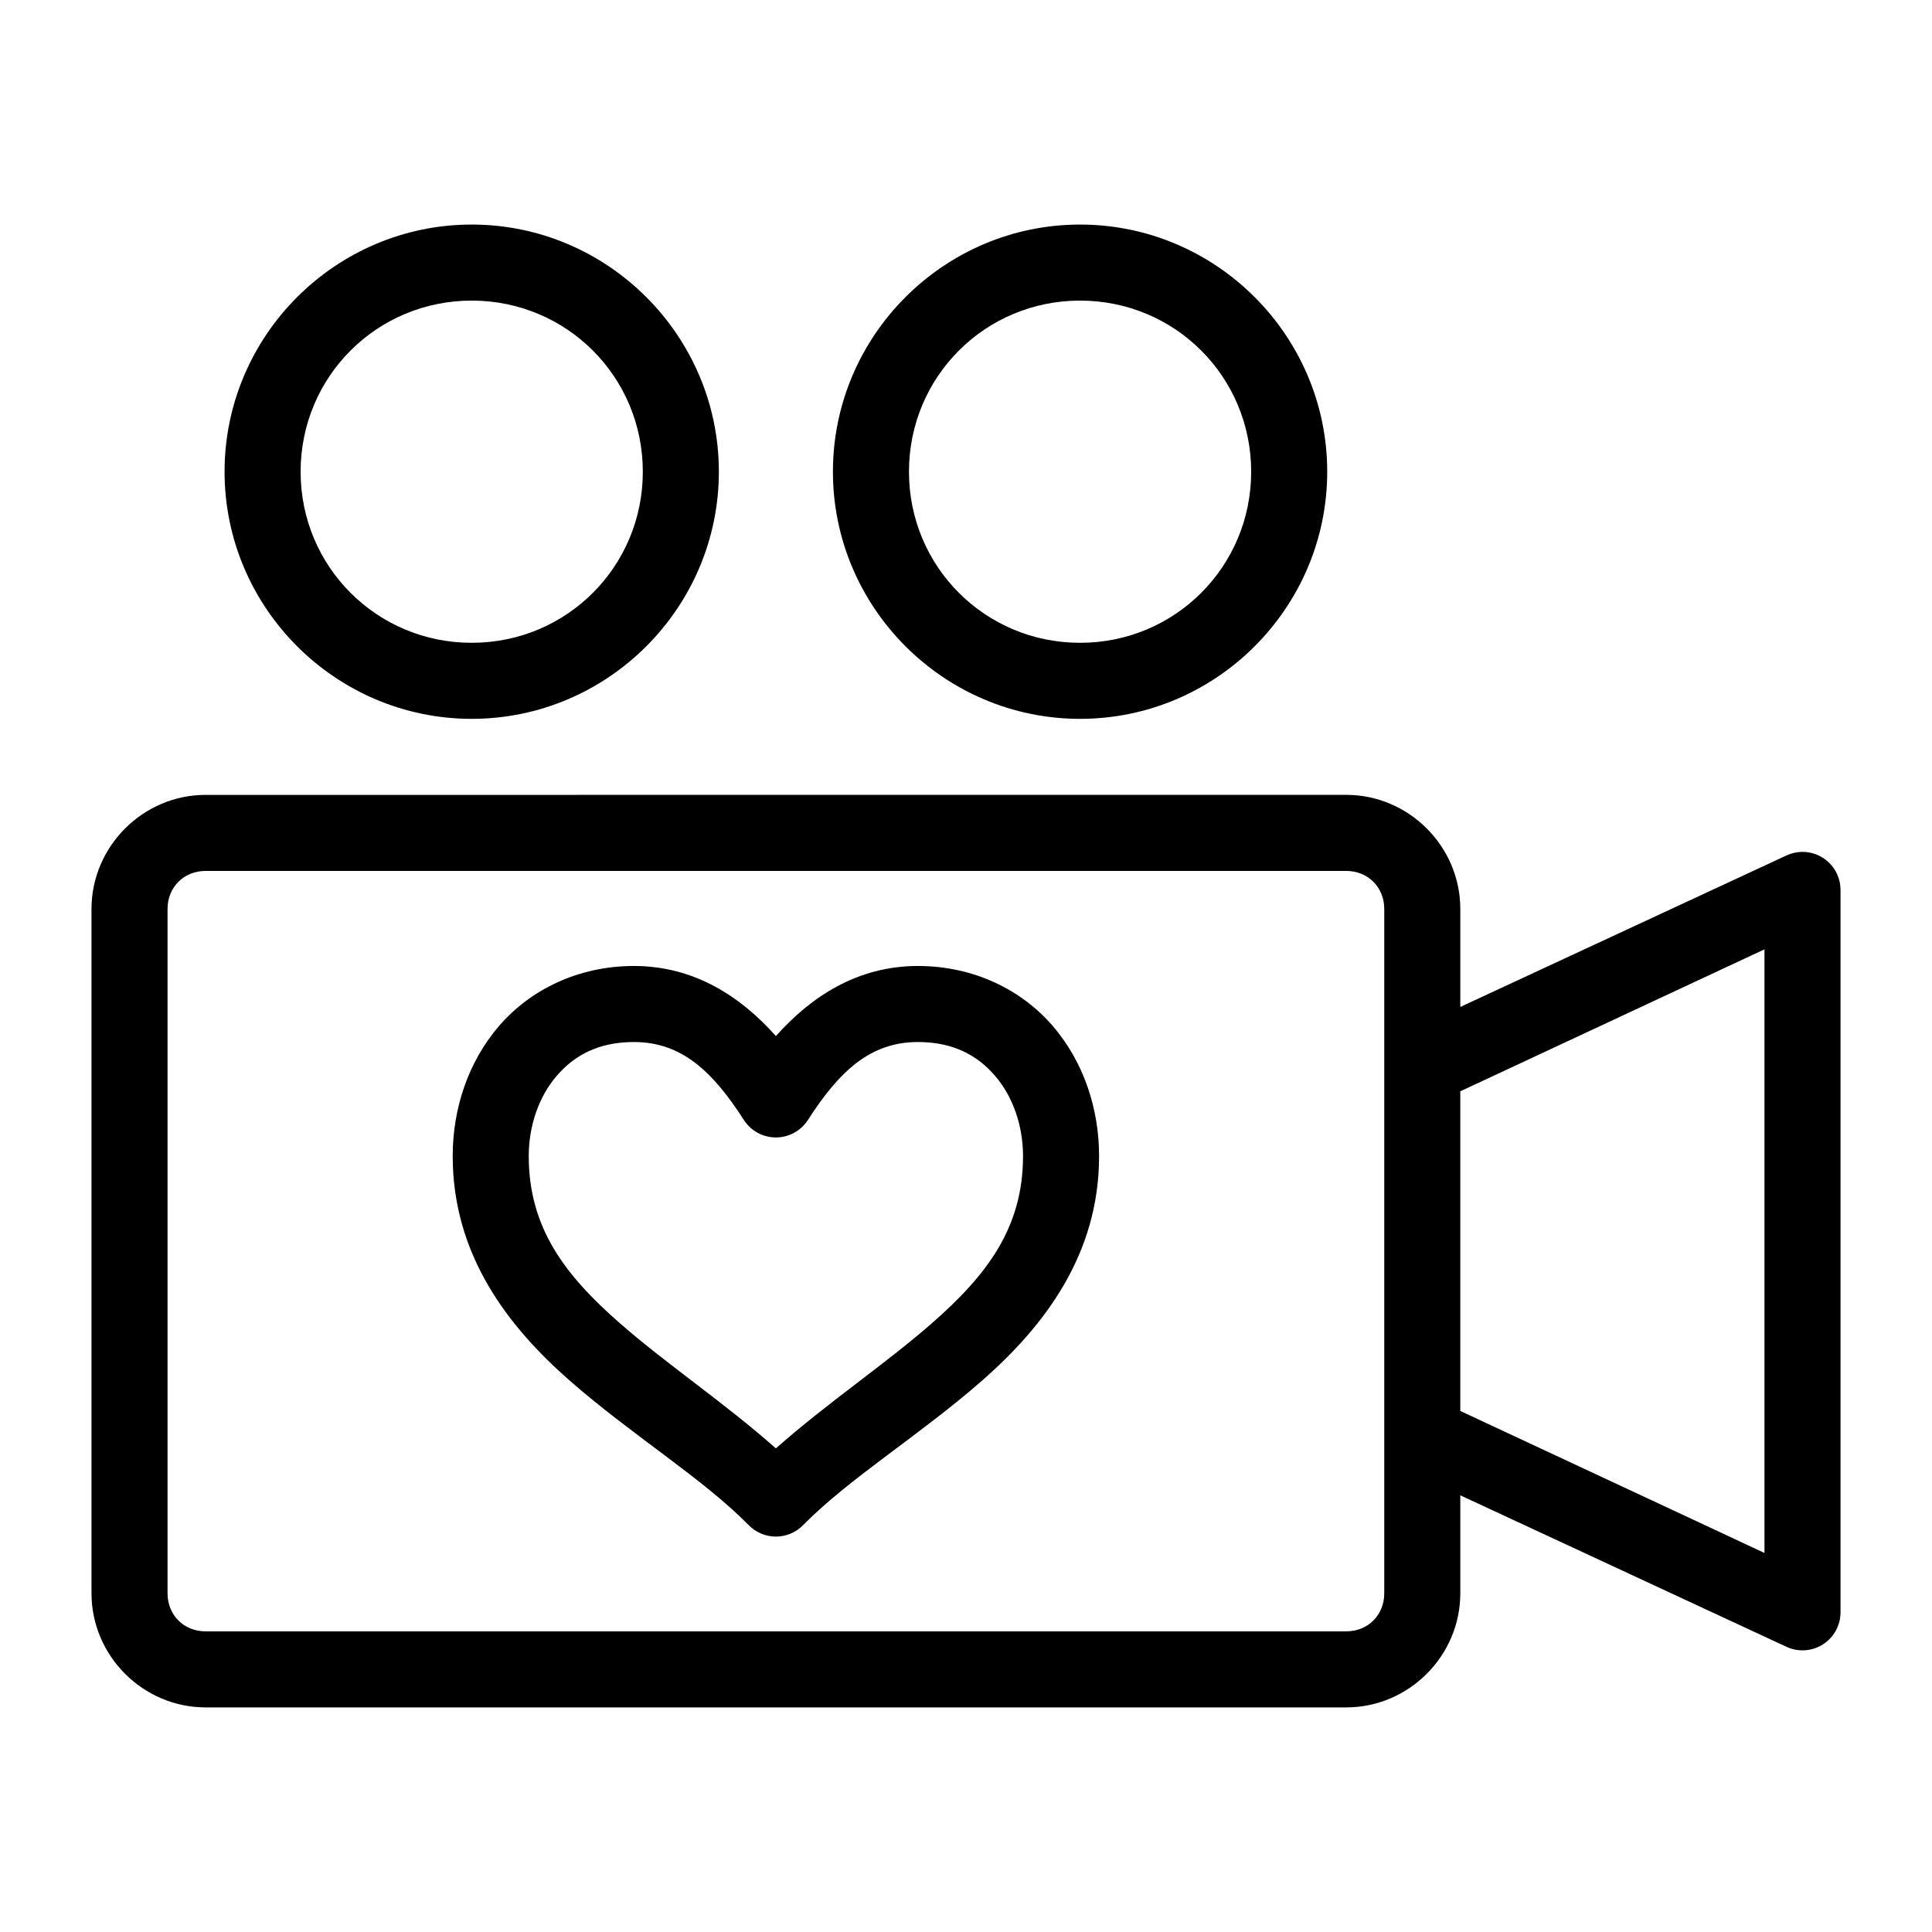
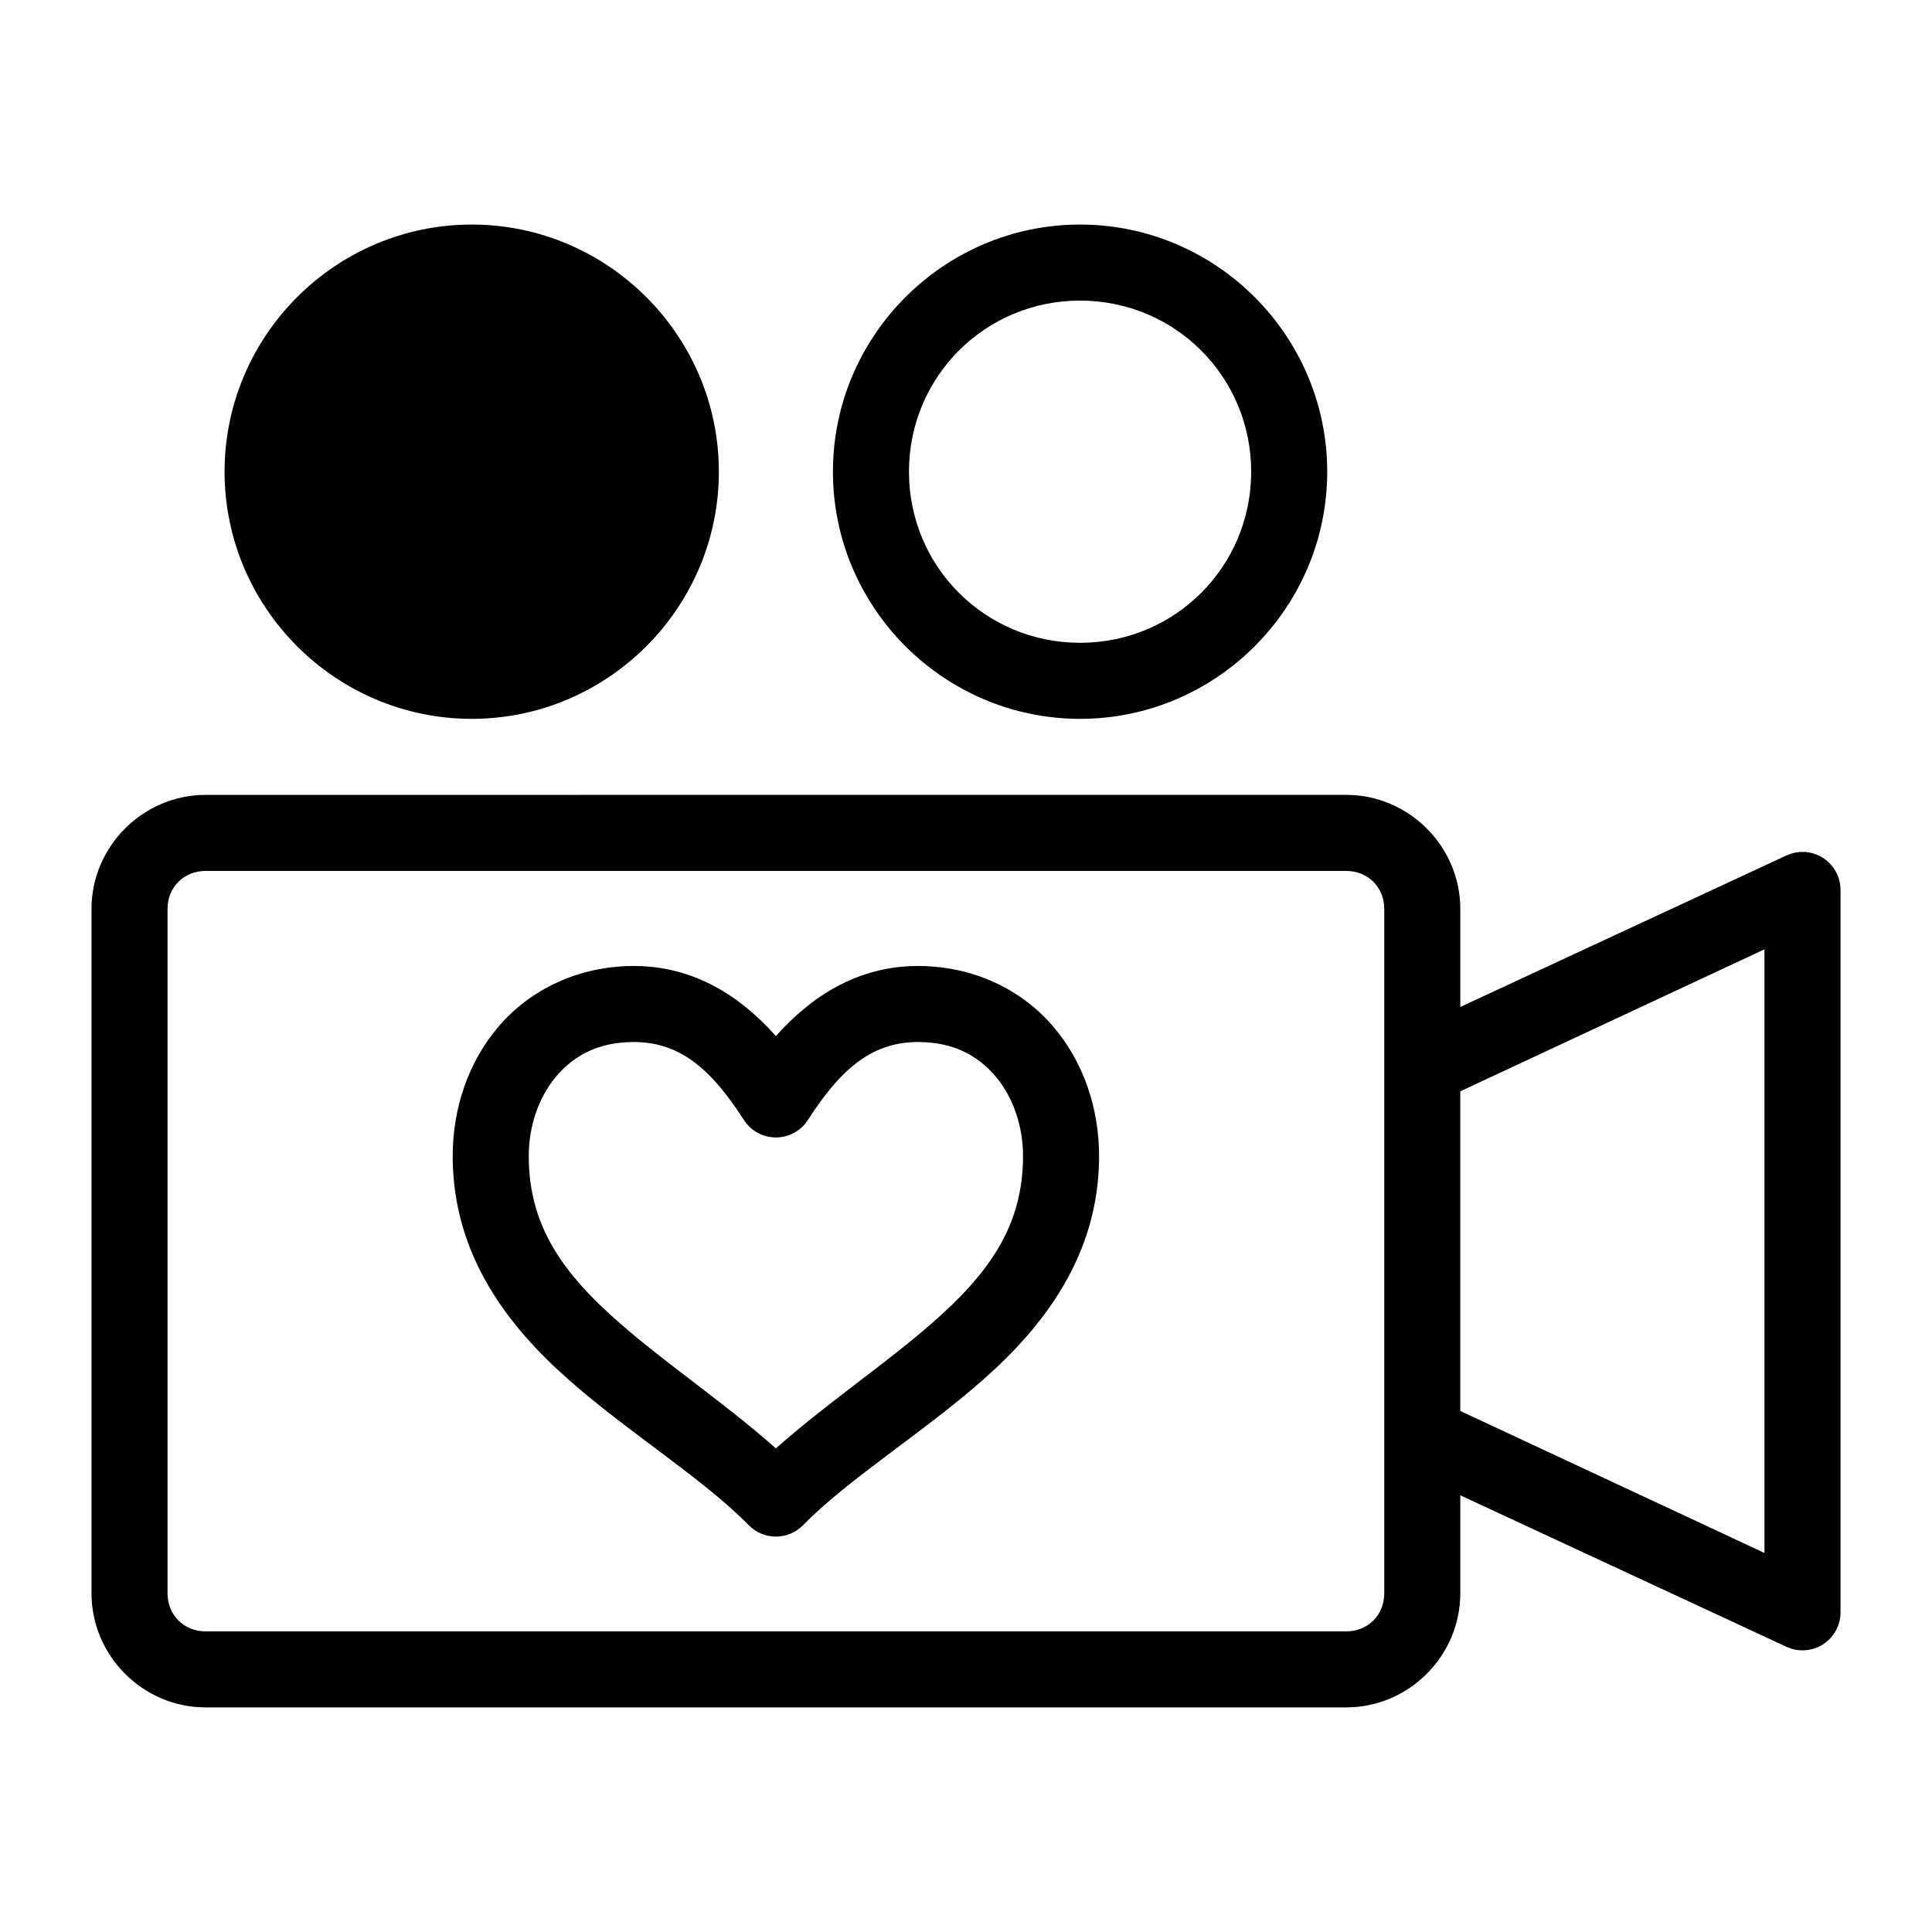
<svg xmlns="http://www.w3.org/2000/svg" fill="#000000" width="800px" height="800px" version="1.1" viewBox="144 144 512 512">
-   <path d="m269.01 203.51c-36.051 0-65.496 29.445-65.496 65.496 0 36.055 29.445 65.496 65.496 65.496 36.055 0 65.496-29.441 65.496-65.496 0-36.051-29.441-65.496-65.496-65.496zm161.22 0c-36.051 0-65.496 29.445-65.496 65.496 0 36.055 29.445 65.496 65.496 65.496 36.055 0 65.496-29.441 65.496-65.496 0-36.051-29.441-65.496-65.496-65.496zm-161.22 20.152c25.16 0 45.344 20.184 45.344 45.344 0 25.16-20.184 45.344-45.344 45.344-25.16 0-45.344-20.184-45.344-45.344 0-25.16 20.184-45.344 45.344-45.344zm161.22 0c25.16 0 45.344 20.184 45.344 45.344 0 25.16-20.184 45.344-45.344 45.344-25.16 0-45.344-20.184-45.344-45.344 0-25.16 20.184-45.344 45.344-45.344zm-231.75 130.99c-16.574 0-30.23 13.656-30.23 30.227v181.37c0 16.574 13.656 30.23 30.23 30.23h302.29c16.57 0 30.227-13.656 30.227-30.23v-25.977l86.434 40.148c3.121 1.449 6.766 1.211 9.668-0.641 2.902-1.848 4.66-5.051 4.66-8.492v-191.45c0-2.731-1.102-5.34-3.062-7.238-1.957-1.902-4.602-2.926-7.328-2.84-1.363 0.047-2.699 0.367-3.938 0.945l-86.434 40.148v-25.98c0-16.57-13.656-30.227-30.227-30.227zm0 20.152h302.29c5.754 0 10.074 4.32 10.074 10.074v181.37c0 5.758-4.32 10.078-10.074 10.078h-302.29c-5.758 0-10.078-4.32-10.078-10.078v-181.37c0-5.754 4.32-10.074 10.078-10.074zm413.12 20.781v159.96l-80.609-37.629v-84.703zm-299.61 4.41c-14.848 0-27.52 6.356-35.738 15.898-8.215 9.547-12.281 21.945-12.281 34.48 0 26.168 14.582 45.109 31.016 59.512 16.438 14.406 35.062 25.762 47.391 38.258 1.898 1.965 4.512 3.07 7.242 3.07 2.731 0 5.344-1.105 7.242-3.07 12.328-12.496 30.957-23.852 47.391-38.258 16.434-14.402 31.016-33.344 31.016-59.512 0-12.535-4.062-24.934-12.281-34.48-8.215-9.543-20.891-15.898-35.738-15.898-16.027 0-28.332 8.129-37.629 18.578-9.293-10.449-21.602-18.578-37.629-18.578zm0 20.152c12.695 0 20.875 7.828 29.129 20.625 1.848 2.906 5.055 4.664 8.5 4.664 3.445 0 6.652-1.758 8.504-4.664 8.254-12.797 16.43-20.625 29.125-20.625 9.383 0 15.77 3.516 20.469 8.973 4.695 5.457 7.398 13.191 7.398 21.254 0 18.988-9.566 31.512-24.09 44.242-12.375 10.844-27.777 21.148-41.406 33.219-13.629-12.07-29.031-22.375-41.406-33.219-14.523-12.73-24.09-25.254-24.09-44.242 0-8.062 2.703-15.797 7.402-21.254 4.695-5.457 11.082-8.973 20.465-8.973z" />
+   <path d="m269.01 203.51c-36.051 0-65.496 29.445-65.496 65.496 0 36.055 29.445 65.496 65.496 65.496 36.055 0 65.496-29.441 65.496-65.496 0-36.051-29.441-65.496-65.496-65.496zm161.22 0c-36.051 0-65.496 29.445-65.496 65.496 0 36.055 29.445 65.496 65.496 65.496 36.055 0 65.496-29.441 65.496-65.496 0-36.051-29.441-65.496-65.496-65.496zm-161.22 20.152zm161.22 0c25.16 0 45.344 20.184 45.344 45.344 0 25.16-20.184 45.344-45.344 45.344-25.16 0-45.344-20.184-45.344-45.344 0-25.16 20.184-45.344 45.344-45.344zm-231.75 130.99c-16.574 0-30.23 13.656-30.23 30.227v181.37c0 16.574 13.656 30.23 30.23 30.23h302.29c16.57 0 30.227-13.656 30.227-30.23v-25.977l86.434 40.148c3.121 1.449 6.766 1.211 9.668-0.641 2.902-1.848 4.66-5.051 4.66-8.492v-191.45c0-2.731-1.102-5.34-3.062-7.238-1.957-1.902-4.602-2.926-7.328-2.84-1.363 0.047-2.699 0.367-3.938 0.945l-86.434 40.148v-25.98c0-16.57-13.656-30.227-30.227-30.227zm0 20.152h302.29c5.754 0 10.074 4.32 10.074 10.074v181.37c0 5.758-4.32 10.078-10.074 10.078h-302.29c-5.758 0-10.078-4.32-10.078-10.078v-181.37c0-5.754 4.32-10.074 10.078-10.074zm413.12 20.781v159.96l-80.609-37.629v-84.703zm-299.61 4.41c-14.848 0-27.52 6.356-35.738 15.898-8.215 9.547-12.281 21.945-12.281 34.48 0 26.168 14.582 45.109 31.016 59.512 16.438 14.406 35.062 25.762 47.391 38.258 1.898 1.965 4.512 3.07 7.242 3.07 2.731 0 5.344-1.105 7.242-3.07 12.328-12.496 30.957-23.852 47.391-38.258 16.434-14.402 31.016-33.344 31.016-59.512 0-12.535-4.062-24.934-12.281-34.48-8.215-9.543-20.891-15.898-35.738-15.898-16.027 0-28.332 8.129-37.629 18.578-9.293-10.449-21.602-18.578-37.629-18.578zm0 20.152c12.695 0 20.875 7.828 29.129 20.625 1.848 2.906 5.055 4.664 8.5 4.664 3.445 0 6.652-1.758 8.504-4.664 8.254-12.797 16.43-20.625 29.125-20.625 9.383 0 15.77 3.516 20.469 8.973 4.695 5.457 7.398 13.191 7.398 21.254 0 18.988-9.566 31.512-24.09 44.242-12.375 10.844-27.777 21.148-41.406 33.219-13.629-12.07-29.031-22.375-41.406-33.219-14.523-12.73-24.09-25.254-24.09-44.242 0-8.062 2.703-15.797 7.402-21.254 4.695-5.457 11.082-8.973 20.465-8.973z" />
</svg>